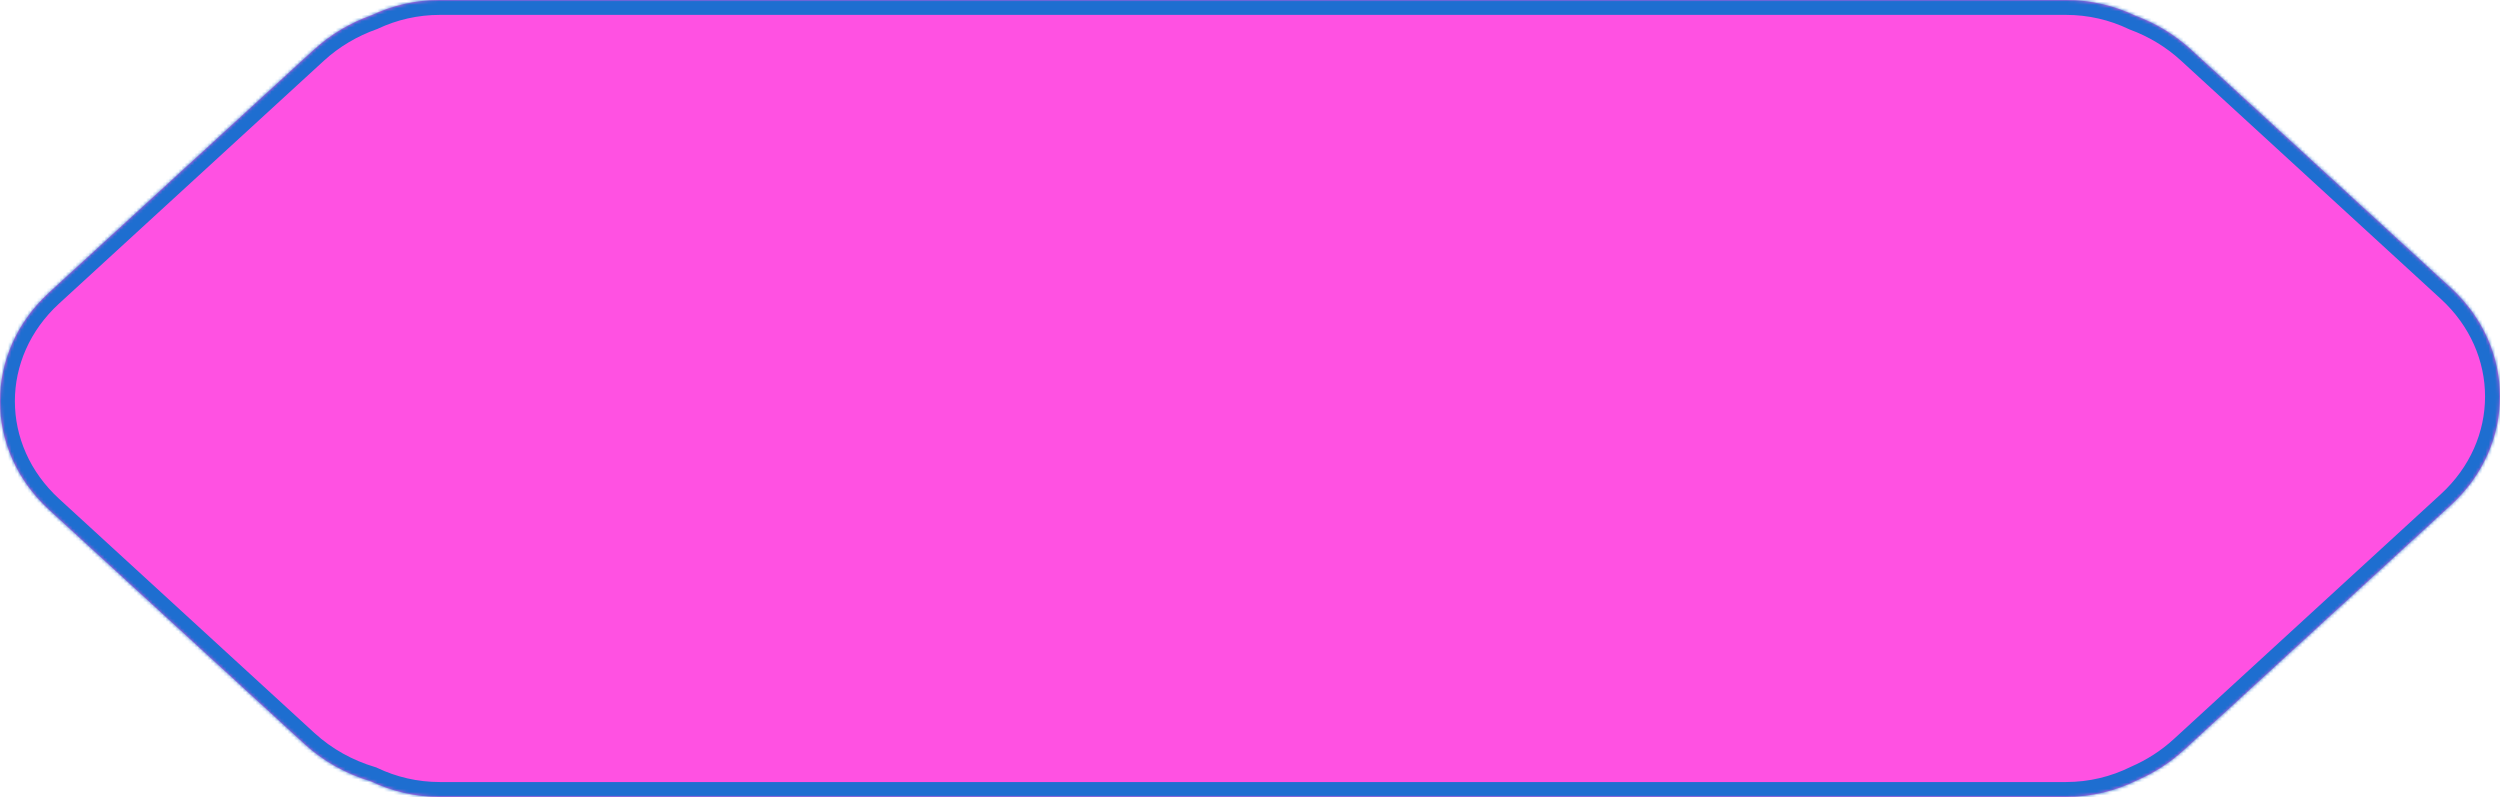
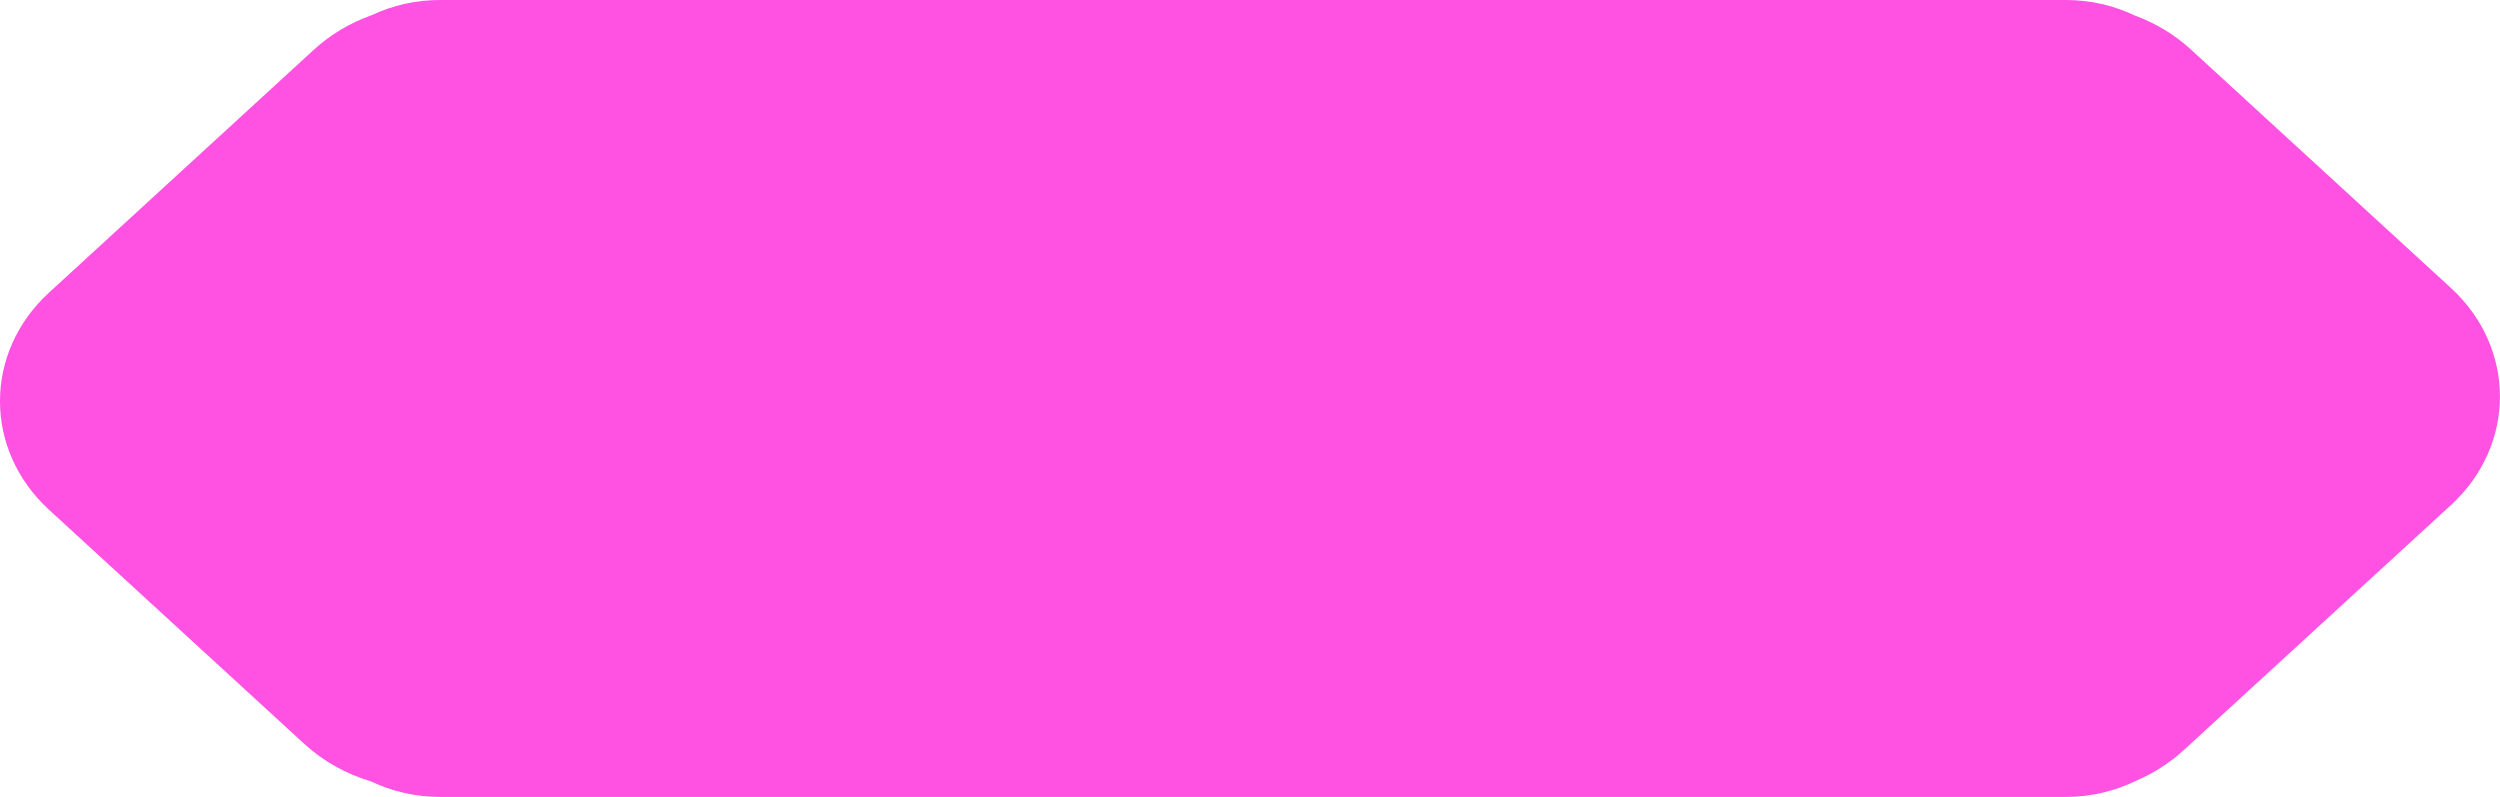
<svg xmlns="http://www.w3.org/2000/svg" width="778" height="248" viewBox="0 0 778 248" fill="none">
  <mask id="path-1-inside-1_2096_8657" fill="white">
-     <path d="M642.911 0C650.641 0 657.96 1.755 664.494 4.887C670.798 7.22 676.705 10.729 681.814 15.415L762.716 89.61C783.067 108.275 783.067 138.537 762.716 157.201L679.605 233.422C675.261 237.407 670.338 240.537 665.087 242.82C658.404 246.133 650.876 248 642.911 248H136.911C129.215 248 121.926 246.259 115.413 243.152C107.837 240.897 100.711 237.011 94.692 231.491L15.264 158.646C-5.088 139.982 -5.088 109.72 15.264 91.056L97.638 15.51C102.939 10.648 109.1 7.055 115.671 4.727C122.118 1.697 129.316 9.07378e-06 136.911 0H642.911Z" />
-   </mask>
+     </mask>
  <path d="M642.911 0C650.641 0 657.96 1.755 664.494 4.887C670.798 7.22 676.705 10.729 681.814 15.415L762.716 89.61C783.067 108.275 783.067 138.537 762.716 157.201L679.605 233.422C675.261 237.407 670.338 240.537 665.087 242.82C658.404 246.133 650.876 248 642.911 248H136.911C129.215 248 121.926 246.259 115.413 243.152C107.837 240.897 100.711 237.011 94.692 231.491L15.264 158.646C-5.088 139.982 -5.088 109.72 15.264 91.056L97.638 15.51C102.939 10.648 109.1 7.055 115.671 4.727C122.118 1.697 129.316 9.07378e-06 136.911 0H642.911Z" fill="#FF51E2" />
-   <path d="M664.494 4.887L662.493 9.062L662.686 9.155L662.887 9.229L664.494 4.887ZM681.814 15.415L678.685 18.827L678.685 18.827L681.814 15.415ZM762.716 89.61L765.845 86.198L765.845 86.198L762.716 89.61ZM762.716 157.201L765.845 160.613L765.845 160.613L762.716 157.201ZM679.605 233.422L676.476 230.01L676.476 230.01L679.605 233.422ZM665.087 242.82L663.241 238.574L663.134 238.621L663.031 238.672L665.087 242.82ZM136.911 248L136.911 252.63H136.911V248ZM115.413 243.152L117.406 238.973L117.08 238.818L116.734 238.715L115.413 243.152ZM94.692 231.491L97.822 228.079L97.822 228.079L94.692 231.491ZM15.264 158.646L12.134 162.059L12.134 162.059L15.264 158.646ZM15.264 91.056L12.134 87.643L12.134 87.643L15.264 91.056ZM97.638 15.51L94.508 12.098L94.508 12.098L97.638 15.51ZM115.671 4.727L117.218 9.091L117.433 9.014L117.64 8.917L115.671 4.727ZM136.911 0L136.911 -4.63L136.911 -4.63L136.911 0ZM642.911 0V4.63C649.933 4.63 656.57 6.223 662.493 9.062L664.494 4.887L666.495 0.711C659.35 -2.713 651.349 -4.63 642.911 -4.63V0ZM664.494 4.887L662.887 9.229C668.656 11.364 674.039 14.567 678.685 18.827L681.814 15.415L684.944 12.003C679.37 6.891 672.94 3.076 666.101 0.545L664.494 4.887ZM681.814 15.415L678.685 18.827L759.586 93.023L762.716 89.61L765.845 86.198L684.944 12.003L681.814 15.415ZM762.716 89.61L759.586 93.023C777.937 109.852 777.937 136.959 759.586 153.789L762.716 157.201L765.845 160.613C788.197 140.114 788.197 106.698 765.845 86.198L762.716 89.61ZM762.716 157.201L759.586 153.789L676.476 230.01L679.605 233.422L682.735 236.834L765.845 160.613L762.716 157.201ZM679.605 233.422L676.476 230.01C672.527 233.632 668.042 236.486 663.241 238.574L665.087 242.82L666.933 247.066C672.634 244.588 677.995 241.181 682.735 236.834L679.605 233.422ZM665.087 242.82L663.031 238.672C656.971 241.676 650.145 243.37 642.911 243.37V248V252.63C651.607 252.63 659.837 250.59 667.143 246.969L665.087 242.82ZM642.911 248V243.37H136.911V248V252.63H642.911V248ZM136.911 248L136.911 243.37C129.92 243.37 123.311 241.79 117.406 238.973L115.413 243.152L113.42 247.331C120.541 250.728 128.51 252.63 136.911 252.63L136.911 248ZM115.413 243.152L116.734 238.715C109.79 236.648 103.293 233.097 97.822 228.079L94.692 231.491L91.563 234.903C98.129 240.925 105.883 245.147 114.092 247.59L115.413 243.152ZM94.692 231.491L97.822 228.079L18.393 155.234L15.264 158.646L12.134 162.059L91.563 234.903L94.692 231.491ZM15.264 158.646L18.393 155.234C0.042 138.405 0.042 111.298 18.393 94.468L15.264 91.056L12.134 87.643C-10.218 108.143 -10.218 141.559 12.134 162.059L15.264 158.646ZM15.264 91.056L18.393 94.468L100.767 18.922L97.638 15.51L94.508 12.098L12.134 87.643L15.264 91.056ZM97.638 15.51L100.767 18.922C105.586 14.502 111.201 11.223 117.218 9.091L115.671 4.727L114.124 0.363C106.999 2.888 100.292 6.793 94.508 12.098L97.638 15.51ZM115.671 4.727L117.64 8.917C123.485 6.17 130.012 4.63 136.911 4.63L136.911 0L136.911 -4.63C128.62 -4.63 120.751 -2.777 113.702 0.536L115.671 4.727ZM136.911 0V4.63H642.911V0V-4.63H136.911V0Z" fill="#1E6ED0" mask="url(#path-1-inside-1_2096_8657)" />
</svg>